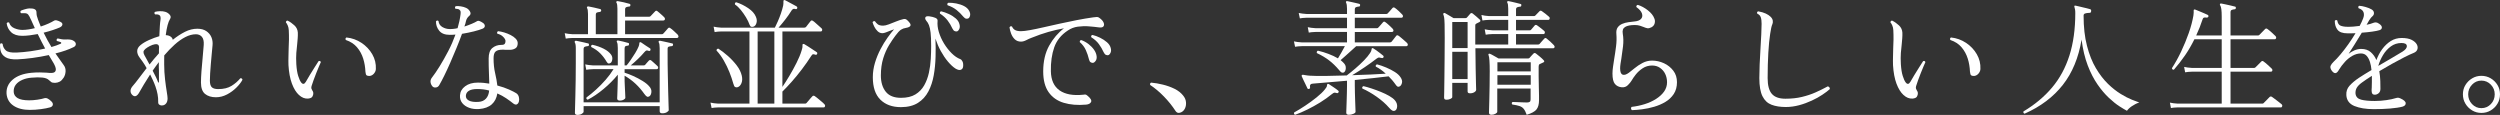
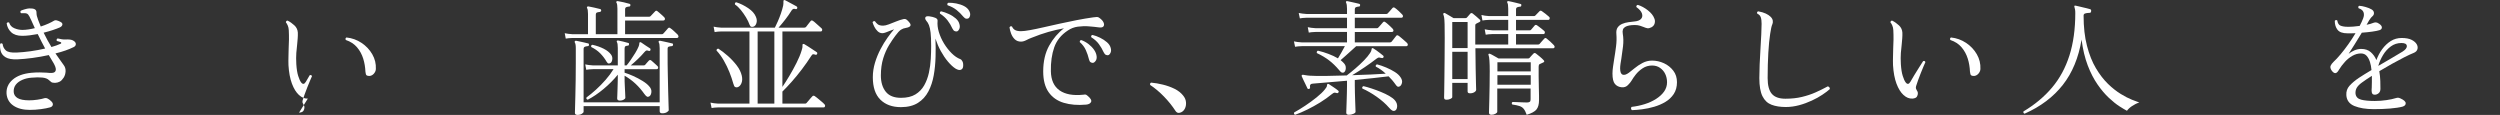
<svg xmlns="http://www.w3.org/2000/svg" id="_イヤー_2" viewBox="0 0 397.62 18.28">
  <rect x="0" y="0" width="397.62" height="18.28" fill="#333333" stroke="none" />
  <defs>
    <style>.cls-1{fill:#fff;}</style>
  </defs>
  <g id="content">
    <g>
      <path class="cls-1" d="M4.76,17.48c-1.09,0-1.97-.23-2.63-.68s-1.02-1.09-1.09-1.9c-.05-.87,.26-1.6,.95-2.21,.69-.61,1.68-.98,2.97-1.11,.55-.05,1.01-.07,1.4-.06s.73,.03,1.04,.04c.16,.01,.31,.03,.46,.04,.15,.01,.29,.01,.42,0,.37-.03,.57-.19,.6-.49,.03-.3-.15-.76-.54-1.37-.09-.15-.19-.3-.28-.47-.09-.17-.19-.34-.3-.51-.85,.19-1.72,.34-2.6,.46-.88,.12-1.68,.19-2.4,.22-.84,.03-1.46-.08-1.87-.33-.41-.25-.66-.57-.77-.96-.11-.39-.14-.78-.1-1.17,.07-.07,.14-.1,.21-.09,.07,0,.14,.04,.19,.11,.04,.41,.21,.75,.51,1.02s.88,.38,1.73,.34c.67-.03,1.4-.1,2.21-.21s1.58-.26,2.31-.43c-.19-.35-.38-.71-.58-1.1-.2-.39-.4-.79-.6-1.2-.43,.08-.85,.15-1.27,.2-.42,.05-.82,.08-1.19,.08-.77,0-1.36-.19-1.77-.58-.41-.39-.64-.86-.71-1.42,.12-.16,.25-.19,.4-.1,.12,.41,.39,.71,.82,.89,.43,.18,.85,.27,1.28,.27,.31,0,.63-.03,.97-.08,.34-.05,.68-.12,1.01-.2-.08-.17-.16-.35-.24-.53-.08-.18-.16-.36-.24-.53-.03-.07-.06-.13-.09-.2-.03-.07-.06-.13-.09-.18-.13-.31-.26-.54-.39-.71-.13-.17-.34-.24-.65-.23h-.5c-.07-.07-.1-.14-.1-.21s.03-.14,.08-.19c.15-.07,.35-.14,.62-.22s.5-.13,.7-.14c.36-.01,.64,.02,.84,.11,.2,.09,.31,.25,.32,.49,0,.23,.02,.42,.06,.59,.04,.17,.11,.38,.2,.63,.07,.17,.14,.35,.21,.53,.07,.18,.14,.36,.21,.53,.45-.15,.86-.3,1.23-.47,.37-.17,.66-.32,.87-.45,.13-.08,.29-.1,.47-.05,.18,.05,.36,.12,.53,.21,.27,.13,.38,.29,.34,.47-.04,.18-.17,.32-.4,.43-.29,.13-.67,.27-1.12,.42-.45,.15-.94,.29-1.46,.42,.2,.41,.4,.81,.61,1.19,.21,.38,.42,.74,.63,1.09,.56-.16,1.05-.33,1.46-.52,.07-.03,.1-.07,.1-.13s-.03-.1-.1-.13c-.08-.03-.17-.06-.26-.09-.09-.03-.21-.06-.34-.09-.04-.08-.05-.16-.03-.24,.02-.08,.07-.13,.15-.16,.03,0,.07,0,.14,.02,.16,.04,.34,.08,.55,.11,.21,.03,.39,.04,.55,.03,.55-.03,.94,.02,1.18,.14,.31,.16,.47,.35,.48,.56,.01,.21-.09,.38-.32,.5-.8,.4-1.77,.74-2.92,1.02,.24,.35,.47,.67,.69,.98s.42,.59,.61,.86c.23,.29,.33,.63,.31,1.01-.02,.38-.12,.72-.31,1.01-.19,.29-.39,.5-.61,.62-.22,.12-.47,.19-.75,.2-.29,0-.49-.04-.6-.12-.11-.08-.23-.19-.38-.32-.21-.21-.56-.35-1.03-.4-.47-.05-1.06-.05-1.77,.02-.51,.04-.98,.15-1.42,.34-.44,.19-.79,.44-1.04,.76-.25,.32-.37,.71-.34,1.18,.03,.41,.24,.74,.63,.97s1,.35,1.83,.35c.39,0,.82-.03,1.3-.1,.48-.07,.85-.15,1.12-.24,.17-.05,.35-.03,.54,.07s.37,.24,.54,.41c.21,.19,.3,.38,.26,.58-.04,.2-.19,.33-.44,.4-.37,.11-.86,.2-1.45,.28-.59,.08-1.18,.12-1.75,.12Z" />
-       <path class="cls-1" d="M25.76,16.78c-.17,0-.32-.05-.44-.14-.12-.09-.17-.24-.16-.44,.01-.39-.02-.79-.1-1.21s-.19-.84-.34-1.25c-.12-.33-.25-.66-.4-.98-.15-.32-.29-.63-.44-.92-.37,.57-.71,1.11-1,1.6-.29,.49-.53,.91-.72,1.24-.35,.63-.71,.78-1.08,.46-.21-.19-.32-.41-.32-.68s.13-.54,.38-.82c.24-.27,.55-.65,.92-1.15s.79-1.05,1.26-1.65c-.21-.39-.42-.73-.63-1.02-.21-.29-.38-.53-.51-.7-.24-.32-.36-.65-.36-.99s.17-.66,.52-.95c.33-.28,.78-.55,1.35-.81,.57-.26,1.12-.46,1.65-.61,.03-.6,.05-1.12,.08-1.57,.03-.45,.06-.78,.1-.99,.07-.45,0-.73-.22-.82-.08-.05-.19-.08-.32-.09-.13,0-.24,0-.32,0-.13-.15-.14-.28-.02-.4,.23-.07,.5-.1,.81-.11,.31,0,.58,.02,.79,.09,.28,.07,.52,.22,.73,.45,.21,.23,.23,.47,.07,.71-.29,.45-.52,1.31-.68,2.56,.31,.01,.56,.09,.76,.22,.2,.13,.32,.31,.36,.52,.64-.52,1.29-.94,1.94-1.27s1.31-.49,1.96-.49c.57,0,1.05,.12,1.42,.37,.37,.25,.65,.57,.82,.97,.17,.4,.23,.84,.18,1.32-.04,.4-.08,.86-.13,1.38s-.09,1.04-.14,1.57-.08,1.02-.11,1.49c-.03,.47-.04,.85-.04,1.16,0,.52,.11,.87,.32,1.06,.21,.19,.55,.28,1,.28,.87,0,1.57-.17,2.12-.51,.55-.34,1.01-.74,1.4-1.21,.2-.03,.31,.05,.34,.24-.2,.39-.52,.8-.95,1.23-.43,.43-.93,.8-1.5,1.1-.57,.3-1.16,.45-1.77,.45-.72,0-1.3-.18-1.73-.53-.43-.35-.65-.96-.65-1.83,0-.48,.03-1.07,.08-1.78,.05-.71,.12-1.43,.19-2.18,.07-.75,.13-1.41,.17-2,.04-.59-.06-1.02-.29-1.29-.23-.27-.55-.41-.95-.41-.55,0-1.11,.15-1.69,.45-.58,.3-1.15,.7-1.71,1.21-.56,.51-1.11,1.07-1.64,1.7,0,.21,0,.44-.01,.68,0,.24,0,.49,0,.74,0,.84,.05,1.64,.14,2.41,.09,.77,.18,1.42,.27,1.95,.09,.53,.13,.89,.13,1.06,0,.35-.08,.62-.25,.82-.17,.2-.38,.3-.63,.3Zm-1.98-6.52c.23-.29,.47-.59,.72-.89,.25-.3,.51-.6,.78-.89v-.53c0-.17,0-.34,.02-.51-.04-.33-.26-.47-.66-.4-.24,.04-.51,.13-.8,.28s-.53,.3-.72,.46c-.19,.17-.29,.33-.3,.47-.01,.14,.04,.32,.16,.55,.09,.16,.21,.37,.35,.63,.14,.26,.29,.54,.45,.83Zm1.34,2.76c.03,.09,.06,.13,.1,.12,.04-.01,.06-.07,.06-.16v-1.78c-.01-.16-.02-.31-.02-.45v-.87c-.17,.23-.34,.45-.5,.68l-.48,.68c.2,.37,.38,.72,.53,1.04s.26,.57,.31,.74Z" />
-       <path class="cls-1" d="M48.96,15.68c-.49,.03-.96-.16-1.41-.57s-.82-1.01-1.12-1.81-.48-1.78-.55-2.94c-.01-.47-.02-.92,0-1.35,0-.43,.02-.86,.03-1.29,.03-.48,.04-.96,.05-1.44,0-.48,0-.97-.03-1.48-.01-.28-.07-.53-.17-.76s-.2-.39-.29-.48c0-.08,.03-.15,.08-.21,.05-.06,.12-.08,.2-.07,.4,.2,.76,.46,1.09,.77,.33,.31,.5,.69,.53,1.13,.01,.31,0,.61-.02,.9-.03,.29-.05,.6-.08,.92-.05,.43-.1,.9-.14,1.41-.04,.51-.04,1.12,0,1.81,.05,.77,.15,1.39,.3,1.86,.15,.47,.3,.81,.46,1.02,.27,.35,.52,.31,.76-.1,.15-.27,.35-.61,.61-1.04s.52-.85,.79-1.27,.47-.74,.62-.97c.19-.07,.31-.01,.36,.16-.07,.15-.17,.38-.3,.69-.13,.31-.28,.66-.43,1.05-.15,.39-.3,.76-.43,1.13-.13,.37-.24,.68-.32,.95-.04,.16-.05,.29-.02,.38,.03,.09,.07,.18,.12,.26,.04,.07,.08,.14,.12,.21s.06,.17,.06,.29c.01,.17-.04,.35-.15,.53-.11,.18-.35,.28-.71,.31Zm9.84-3.6c-.21,.01-.37-.02-.48-.09-.11-.07-.17-.27-.2-.59-.03-.71-.14-1.4-.35-2.07-.21-.67-.53-1.27-.98-1.8-.45-.53-1.04-.92-1.79-1.17-.09-.17-.06-.31,.1-.4,.88,.09,1.68,.38,2.4,.86s1.29,1.08,1.71,1.81c.42,.73,.61,1.51,.57,2.35-.01,.27-.12,.51-.31,.73-.19,.22-.42,.34-.67,.37Z" />
-       <path class="cls-1" d="M68.8,13.76c-.17-.19-.28-.41-.32-.67-.04-.26,.03-.51,.22-.75,.37-.48,.79-1.09,1.24-1.82,.45-.73,.9-1.53,1.35-2.39s.83-1.74,1.15-2.63c-.16,.01-.32,.02-.47,.03-.15,0-.3,.01-.45,.01-.76,0-1.32-.22-1.67-.66-.35-.44-.52-.93-.51-1.48,.12-.16,.25-.18,.4-.06,.05,.43,.26,.75,.62,.96,.36,.21,.75,.32,1.16,.32,.2,0,.41,0,.62-.03,.21-.02,.43-.06,.64-.11,.11-.37,.2-.74,.28-1.1s.14-.71,.18-1.04c.03-.21,.03-.37,.02-.48-.01-.11-.07-.21-.18-.3-.05-.07-.15-.11-.3-.13-.15-.02-.27-.04-.36-.05-.05-.07-.07-.14-.05-.22,.02-.08,.06-.14,.11-.18,.23-.03,.5-.02,.81,.03,.31,.05,.58,.12,.81,.23,.27,.11,.48,.3,.64,.57s.13,.5-.08,.69c-.13,.11-.24,.22-.33,.35-.09,.13-.16,.28-.21,.47-.03,.13-.06,.27-.1,.42-.04,.15-.09,.31-.16,.48,.41-.13,.8-.28,1.16-.43,.36-.15,.66-.3,.9-.45,.16-.09,.47,.01,.92,.32,.17,.12,.26,.27,.27,.46,0,.19-.11,.33-.35,.44-.32,.13-.78,.28-1.38,.43-.6,.15-1.23,.28-1.9,.39-.25,.69-.54,1.44-.87,2.24-.33,.8-.66,1.59-1,2.36s-.66,1.47-.97,2.09c-.31,.62-.57,1.11-.78,1.47-.12,.21-.29,.34-.52,.37-.23,.03-.41-.02-.54-.15Zm7.4,3.58c-.57,.04-1.1-.02-1.57-.19-.47-.17-.84-.42-1.11-.76-.27-.34-.39-.74-.36-1.21,.03-.59,.3-1.07,.82-1.46,.52-.39,1.19-.58,2-.58,.32,0,.63,.01,.94,.04,.31,.03,.61,.07,.9,.12-.01-.59-.03-1.19-.06-1.82-.03-.63-.04-1.35-.04-2.18,0-.77,.19-1.33,.58-1.66,.39-.33,.87-.5,1.44-.5,.27,0,.44-.05,.53-.16,.09-.11,.13-.26,.13-.46,0-.19-.12-.4-.36-.65-.24-.25-.55-.42-.94-.51-.08-.17-.04-.31,.12-.4,.28,.03,.6,.09,.96,.2,.36,.11,.7,.24,1.03,.41,.33,.17,.6,.36,.81,.58,.21,.22,.32,.46,.32,.71,0,.39-.11,.66-.34,.81s-.5,.24-.81,.25c-.31,.01-.6,.01-.87,0-.07-.01-.13-.02-.2-.02h-.18c-.51,0-.87,.09-1.1,.28-.23,.19-.34,.55-.34,1.1,0,.85,.08,1.64,.25,2.36,.17,.72,.28,1.37,.35,1.96,.71,.19,1.33,.4,1.86,.64,.53,.24,.91,.43,1.14,.58,.21,.13,.35,.33,.42,.59,.07,.26,.07,.49,.02,.69-.05,.24-.16,.4-.32,.49-.16,.09-.35,.04-.58-.13-.33-.27-.71-.54-1.13-.83s-.89-.54-1.41-.77c-.11,.72-.4,1.3-.88,1.73-.48,.43-1.15,.68-2.02,.75Zm-.06-1.14c.48-.03,.86-.2,1.15-.51s.46-.74,.51-1.29c-.57-.16-1.2-.24-1.88-.24-.59,0-1.03,.09-1.33,.27-.3,.18-.46,.43-.49,.75-.04,.35,.12,.62,.47,.81,.35,.19,.88,.26,1.57,.21Z" />
+       <path class="cls-1" d="M48.96,15.68c-.49,.03-.96-.16-1.41-.57s-.82-1.01-1.12-1.81-.48-1.78-.55-2.94c-.01-.47-.02-.92,0-1.35,0-.43,.02-.86,.03-1.29,.03-.48,.04-.96,.05-1.44,0-.48,0-.97-.03-1.48-.01-.28-.07-.53-.17-.76s-.2-.39-.29-.48c0-.08,.03-.15,.08-.21,.05-.06,.12-.08,.2-.07,.4,.2,.76,.46,1.09,.77,.33,.31,.5,.69,.53,1.13,.01,.31,0,.61-.02,.9-.03,.29-.05,.6-.08,.92-.05,.43-.1,.9-.14,1.41-.04,.51-.04,1.12,0,1.81,.05,.77,.15,1.39,.3,1.86,.15,.47,.3,.81,.46,1.02,.27,.35,.52,.31,.76-.1,.15-.27,.35-.61,.61-1.04c.19-.07,.31-.01,.36,.16-.07,.15-.17,.38-.3,.69-.13,.31-.28,.66-.43,1.05-.15,.39-.3,.76-.43,1.13-.13,.37-.24,.68-.32,.95-.04,.16-.05,.29-.02,.38,.03,.09,.07,.18,.12,.26,.04,.07,.08,.14,.12,.21s.06,.17,.06,.29c.01,.17-.04,.35-.15,.53-.11,.18-.35,.28-.71,.31Zm9.84-3.6c-.21,.01-.37-.02-.48-.09-.11-.07-.17-.27-.2-.59-.03-.71-.14-1.4-.35-2.07-.21-.67-.53-1.27-.98-1.8-.45-.53-1.04-.92-1.79-1.17-.09-.17-.06-.31,.1-.4,.88,.09,1.68,.38,2.4,.86s1.29,1.08,1.71,1.81c.42,.73,.61,1.51,.57,2.35-.01,.27-.12,.51-.31,.73-.19,.22-.42,.34-.67,.37Z" />
      <path class="cls-1" d="M89.98,6.14l-.16-.86c.33,.08,.74,.13,1.22,.16h2.48V2.22c0-.48-.05-.79-.14-.92-.05-.09-.05-.17,0-.22,.04-.04,.11-.06,.2-.06,.23,.04,.54,.1,.93,.19,.39,.09,.71,.16,.95,.23,.11,.04,.16,.12,.16,.24-.01,.12-.09,.19-.22,.22-.15,.01-.29,.04-.43,.08-.14,.04-.21,.17-.21,.38v3.08h3.44V1.38c0-.47-.05-.78-.14-.94-.07-.07-.07-.14,0-.22,.04-.04,.11-.05,.2-.04,.23,.03,.53,.09,.92,.18s.69,.17,.92,.24c.13,.04,.19,.12,.16,.24,0,.13-.07,.2-.2,.2-.15,.01-.29,.04-.43,.09-.14,.05-.21,.17-.21,.37v1.16h3.84c.08,0,.15-.03,.22-.1,.07-.07,.19-.19,.36-.38,.17-.19,.29-.31,.36-.38,.11-.12,.23-.13,.36-.02,.09,.07,.21,.16,.35,.29,.14,.13,.28,.25,.42,.37,.14,.12,.24,.21,.29,.28,.12,.12,.16,.24,.13,.36-.03,.12-.12,.18-.27,.18h-6.06v2.18h5.86c.09,0,.17-.03,.22-.1,.07-.07,.19-.21,.38-.42,.19-.21,.31-.36,.38-.44,.11-.11,.23-.11,.36,0,.15,.09,.34,.25,.59,.48,.25,.23,.44,.41,.57,.54,.11,.13,.15,.26,.12,.37-.03,.11-.11,.17-.26,.17h-16.6c-.44,.01-.79,.05-1.06,.1Zm1.88,12.14c-.28,0-.42-.11-.42-.32,0-.07,0-.34,.02-.83,.01-.49,.03-1.11,.05-1.88,.02-.77,.04-1.61,.05-2.52,.01-.91,.02-1.82,.02-2.73v-2.32c0-.47-.05-.77-.16-.92-.04-.09-.03-.17,.02-.22,.03-.04,.09-.06,.18-.06,.15,.03,.34,.07,.58,.12,.24,.05,.48,.11,.73,.16,.25,.05,.44,.1,.59,.14,.11,.01,.16,.09,.16,.24-.01,.13-.09,.2-.22,.2-.15,.01-.29,.04-.43,.09-.14,.05-.21,.17-.21,.37v8.48h12.1V7.68c0-.48-.05-.79-.14-.92-.05-.09-.05-.17,0-.22,.03-.04,.09-.06,.2-.06,.15,.03,.34,.07,.58,.12,.24,.05,.48,.11,.73,.16,.25,.05,.44,.1,.59,.14,.13,.01,.19,.09,.16,.24-.01,.13-.09,.2-.22,.2-.17,.01-.32,.04-.45,.08s-.19,.15-.19,.34v.96c0,.97,0,1.96,.03,2.97,.02,1.01,.04,1.94,.06,2.81,.02,.87,.04,1.57,.06,2.12,.02,.55,.03,.85,.03,.9,0,.09-.1,.2-.29,.32s-.44,.18-.73,.18-.42-.11-.42-.34v-.8h-12.1v.88c0,.11-.09,.22-.28,.34-.19,.12-.41,.18-.68,.18Zm6.74-2.28c-.29,0-.44-.11-.44-.34,0-.07,0-.22,.02-.46,.01-.24,.02-.53,.03-.86,0-.33,.02-.67,.03-1.02s.02-.65,.02-.92v-.52c-.65,.8-1.41,1.56-2.26,2.27s-1.69,1.28-2.52,1.71c-.2-.07-.27-.19-.2-.36,.48-.35,.98-.76,1.51-1.24,.53-.48,1.04-1,1.53-1.56s.91-1.13,1.26-1.7h-3.26c-.44,.01-.8,.05-1.08,.1l-.16-.86c.33,.08,.74,.13,1.22,.16h3.96v-2.76c0-.49-.05-.81-.14-.94-.05-.08-.05-.15,0-.22,.04-.04,.11-.05,.2-.04,.21,.04,.47,.1,.78,.17s.57,.14,.78,.21c.13,.01,.19,.09,.16,.24,0,.13-.07,.2-.22,.2-.13,.01-.25,.04-.34,.09s-.14,.17-.14,.37v2.68h.32c.16-.19,.37-.46,.62-.82,.25-.36,.5-.74,.74-1.13,.24-.39,.42-.74,.54-1.03,.09-.23,.13-.39,.12-.49-.01-.1,.01-.17,.08-.21,.07-.03,.13-.02,.2,.02,.19,.13,.43,.3,.73,.5,.3,.2,.54,.35,.71,.46,.08,.07,.09,.17,.04,.3-.05,.11-.15,.13-.3,.08-.13-.05-.24-.07-.32-.05s-.19,.1-.32,.25c-.28,.33-.62,.7-1.03,1.09-.41,.39-.79,.74-1.15,1.03h2.06c.09,0,.17-.03,.22-.08,.07-.08,.17-.2,.31-.36,.14-.16,.24-.27,.29-.32,.12-.12,.25-.13,.38-.02,.07,.05,.16,.14,.29,.25,.13,.11,.26,.23,.39,.35,.13,.12,.23,.21,.28,.26,.12,.11,.16,.22,.13,.34s-.11,.18-.23,.18h-5.1v.56c.4,.12,.86,.3,1.38,.53,.52,.23,1.02,.5,1.49,.79,.47,.29,.82,.58,1.05,.86,.27,.29,.38,.6,.34,.93s-.15,.54-.32,.65c-.13,.08-.26,.1-.37,.05-.11-.05-.26-.19-.43-.43-.4-.57-.86-1.11-1.38-1.6-.52-.49-1.11-.93-1.76-1.3v.32c0,.35,0,.75,.03,1.21,.02,.46,.04,.88,.06,1.25,.02,.37,.03,.61,.03,.72s-.09,.21-.26,.31c-.17,.1-.37,.15-.6,.15Zm-1.5-5.98c-.12,.07-.23,.09-.32,.08-.09-.01-.19-.11-.3-.28-.29-.51-.64-.96-1.03-1.35-.39-.39-.86-.72-1.41-.99-.07-.19,0-.31,.18-.36,.67,.15,1.27,.36,1.8,.63s.93,.59,1.18,.95c.16,.23,.22,.48,.18,.76-.04,.28-.13,.47-.28,.56Z" />
      <path class="cls-1" d="M113.18,17.18l-.18-.86c.33,.08,.74,.13,1.22,.16h4.98V5h-4.46c-.45,.01-.81,.05-1.08,.1l-.16-.86c.33,.08,.74,.13,1.22,.16h8.52c.13-.27,.29-.59,.46-.98,.17-.39,.34-.8,.49-1.24s.28-.87,.37-1.28c.03-.13,.04-.25,.04-.34v-.24c-.01-.16,.01-.26,.08-.3,.04-.03,.11-.02,.2,.02,.16,.08,.36,.19,.6,.32s.48,.26,.71,.38,.4,.21,.51,.28c.09,.07,.13,.16,.1,.28-.05,.13-.15,.18-.28,.14-.12-.04-.23-.05-.32-.03-.09,.02-.19,.1-.3,.25-.29,.48-.64,.98-1.04,1.49-.4,.51-.75,.93-1.04,1.25h4.08c.13,0,.23-.04,.3-.12,.08-.11,.2-.27,.37-.48,.17-.21,.28-.36,.35-.44,.09-.13,.22-.15,.38-.04,.11,.07,.25,.18,.42,.34,.17,.16,.35,.32,.53,.47,.18,.15,.31,.27,.39,.35,.11,.09,.15,.2,.12,.33-.03,.13-.1,.19-.22,.19h-6.1V13.82c.35-.51,.72-1.1,1.12-1.77s.78-1.36,1.13-2.06c.35-.7,.62-1.34,.79-1.91,.12-.35,.17-.6,.15-.77-.02-.17,0-.27,.09-.31,.04-.03,.11-.02,.2,.02,.15,.08,.35,.21,.62,.38,.27,.17,.53,.35,.79,.52,.26,.17,.45,.3,.57,.38,.09,.07,.11,.16,.06,.28-.05,.12-.15,.16-.28,.12-.01,0-.03,0-.06-.02-.12-.04-.22-.06-.31-.05s-.18,.1-.29,.27c-.44,.69-.93,1.4-1.48,2.12-.55,.72-1.09,1.39-1.64,2s-1.03,1.13-1.46,1.54v1.92h3.6c.09,0,.17-.03,.22-.08,.05-.05,.14-.15,.26-.3,.12-.15,.25-.3,.38-.45s.23-.26,.3-.33c.11-.12,.23-.13,.38-.04,.11,.07,.26,.18,.46,.35,.2,.17,.4,.34,.61,.51,.21,.17,.36,.31,.45,.42,.11,.09,.15,.2,.12,.33-.03,.13-.1,.19-.22,.19h-16.76c-.44,.01-.79,.05-1.06,.1Zm4.1-3.3c-.13,.03-.25,.01-.36-.04-.11-.05-.21-.25-.3-.58-.15-.55-.35-1.14-.6-1.77-.25-.63-.55-1.25-.9-1.86-.35-.61-.73-1.14-1.16-1.59,0-.2,.1-.3,.3-.3,.49,.32,1,.71,1.52,1.17,.52,.46,.98,.96,1.39,1.49,.41,.53,.68,1.08,.81,1.64,.11,.48,.08,.89-.07,1.23-.15,.34-.36,.54-.63,.61Zm2.56-9.64c-.12,.04-.24,.05-.35,.02-.11-.03-.2-.13-.27-.32-.13-.37-.32-.77-.57-1.18-.25-.41-.52-.8-.82-1.17-.3-.37-.61-.66-.93-.87-.05-.21,.01-.33,.2-.36,.67,.21,1.3,.53,1.91,.94,.61,.41,1.01,.87,1.21,1.36,.16,.37,.19,.71,.09,1.02-.1,.31-.26,.49-.47,.56Zm.66,12.24h2.66V5h-2.66v11.48Z" />
      <path class="cls-1" d="M143.28,17.04c-1.37,0-2.46-.4-3.26-1.19-.8-.79-1.2-1.98-1.2-3.57,0-.79,.12-1.56,.35-2.32,.23-.76,.53-1.48,.88-2.15s.72-1.28,1.11-1.82c.39-.54,.73-.98,1.04-1.33-.15,.04-.34,.11-.58,.21-.24,.1-.48,.19-.71,.28-.23,.09-.42,.13-.57,.13-.28,0-.53-.1-.75-.31-.22-.21-.4-.45-.53-.72-.13-.27-.23-.51-.28-.71,.03-.08,.08-.13,.16-.16s.15-.03,.22,0c.11,.17,.25,.33,.44,.48,.19,.15,.47,.22,.86,.22,.24,0,.54-.07,.91-.21,.37-.14,.76-.29,1.17-.46,.41-.17,.79-.29,1.14-.37,.2-.05,.37-.02,.52,.09,.15,.11,.29,.26,.44,.45,.37,.44,.19,.73-.56,.86-.29,.04-.56,.14-.79,.29-.23,.15-.54,.48-.91,.99-.29,.39-.62,.87-.98,1.46-.36,.59-.67,1.28-.92,2.08-.25,.8-.38,1.72-.38,2.76s.26,1.92,.78,2.57c.52,.65,1.33,.97,2.42,.97,.93,0,1.7-.18,2.29-.54,.59-.36,1.06-.84,1.4-1.44,.34-.6,.59-1.27,.75-2,.16-.73,.26-1.47,.3-2.21,.04-.74,.06-1.43,.06-2.07,0-.89-.03-1.6-.09-2.11s-.15-.91-.26-1.19c-.11-.28-.25-.51-.41-.68-.17-.21-.23-.4-.16-.56s.29-.21,.66-.16c.36,.05,.67,.13,.93,.24,.26,.11,.38,.27,.35,.5-.05,.53,.01,1.11,.2,1.74,.19,.63,.46,1.24,.82,1.83,.36,.59,.77,1.11,1.22,1.56,.45,.45,.91,.76,1.36,.93,.15,.05,.27,.18,.37,.39s.13,.48,.09,.81c-.03,.25-.15,.42-.37,.5-.22,.08-.5,.01-.85-.2-.39-.25-.78-.62-1.19-1.1-.41-.48-.78-1.04-1.13-1.67s-.63-1.3-.86-1.99c.04,.93,.05,1.9,.02,2.91-.03,1.01-.12,1.98-.29,2.93s-.45,1.8-.85,2.56c-.4,.76-.95,1.37-1.66,1.82-.71,.45-1.61,.68-2.72,.68Zm8.9-12.04c-.11,.01-.22,0-.35-.06-.13-.05-.24-.19-.35-.4-.21-.47-.47-.9-.77-1.29s-.7-.76-1.21-1.09c-.05-.2,.01-.32,.2-.36,.39,.09,.79,.24,1.21,.43s.79,.43,1.1,.7c.31,.27,.51,.58,.59,.93,.08,.29,.07,.55-.04,.77-.11,.22-.23,.34-.38,.37Zm1.84-2.08c-.11,.05-.23,.07-.36,.05-.13-.02-.28-.12-.44-.31-.33-.4-.69-.76-1.08-1.07-.39-.31-.86-.56-1.42-.75-.05-.07-.07-.14-.05-.22,.02-.08,.07-.14,.15-.18,.4-.01,.82,.02,1.27,.11,.45,.09,.86,.22,1.23,.41,.37,.19,.65,.44,.82,.76,.15,.27,.2,.52,.15,.75-.05,.23-.14,.38-.27,.45Z" />
      <path class="cls-1" d="M172.74,16.64c-1.35,.12-2.53,.02-3.56-.29-1.03-.31-1.83-.88-2.4-1.69-.57-.81-.86-1.91-.86-3.3,0-1.6,.32-2.97,.95-4.1,.63-1.13,1.42-2.05,2.35-2.76-.83,.15-1.66,.34-2.49,.58-.83,.24-1.73,.55-2.69,.94-.25,.09-.53,.22-.82,.37-.29,.15-.57,.23-.84,.23-.4,0-.73-.13-.99-.38-.26-.25-.45-.56-.58-.91-.13-.35-.21-.68-.25-.97,.09-.19,.23-.23,.4-.14,.11,.25,.27,.44,.49,.56,.22,.12,.53,.18,.93,.18,.35,0,.83-.06,1.44-.17,.61-.11,1.32-.26,2.11-.44,.79-.18,1.64-.37,2.54-.57,.9-.2,1.81-.39,2.73-.57,.92-.18,1.81-.33,2.66-.45,.27-.04,.47-.06,.61-.06s.28,.05,.41,.16c.33,.24,.55,.49,.65,.74,.1,.25,.09,.45-.03,.6-.12,.15-.35,.2-.68,.16-.49-.07-1.04-.12-1.63-.17-.59-.05-1.18-.03-1.77,.05s-1.12,.29-1.6,.62c-1.05,.69-1.77,1.59-2.15,2.68s-.56,2.36-.53,3.8c.03,1.4,.49,2.41,1.39,3.04,.9,.63,2.16,.85,3.79,.68,.15-.03,.26-.03,.34-.02s.17,.07,.28,.16c.51,.41,.71,.75,.6,1-.11,.25-.37,.4-.8,.44Zm1.06-6.64c-.12,0-.24-.04-.35-.11-.11-.07-.2-.22-.25-.45-.12-.51-.29-1-.5-1.47-.21-.47-.53-.9-.96-1.27-.03-.21,.06-.32,.26-.32,.4,.15,.78,.36,1.13,.63,.35,.27,.65,.58,.88,.91,.23,.33,.37,.68,.41,1.04,.03,.31-.03,.56-.18,.75-.15,.19-.29,.29-.44,.29Zm2.44-1.22c-.12,.01-.24,0-.36-.06-.12-.05-.23-.19-.34-.4-.21-.47-.47-.9-.76-1.3-.29-.4-.7-.77-1.22-1.1-.05-.2,.01-.32,.2-.36,.39,.09,.79,.24,1.2,.44,.41,.2,.78,.44,1.1,.72,.32,.28,.52,.59,.6,.92,.08,.29,.07,.55-.04,.77-.11,.22-.23,.34-.38,.37Z" />
      <path class="cls-1" d="M187.86,17.86c-.16,.08-.32,.11-.47,.09-.15-.02-.3-.12-.43-.31-.51-.79-1.12-1.55-1.83-2.28-.71-.73-1.44-1.35-2.19-1.84-.04-.08-.04-.16-.01-.23s.08-.12,.15-.15c.6,.05,1.23,.16,1.88,.32,.65,.16,1.27,.38,1.84,.66,.57,.28,1.03,.64,1.38,1.08,.27,.33,.42,.68,.45,1.05s-.02,.7-.16,.99c-.14,.29-.34,.5-.61,.62Z" />
      <path class="cls-1" d="M213.68,11.54c-.13,.04-.25,.03-.35-.04-.1-.07-.22-.19-.37-.38-.48-.57-1-1.08-1.56-1.51-.56-.43-1.21-.82-1.96-1.17-.03-.09-.02-.18,.02-.25s.09-.12,.16-.13c.56,.13,1.12,.3,1.67,.51,.55,.21,1.06,.44,1.51,.71,.16-.27,.35-.58,.56-.95,.21-.37,.39-.7,.54-.99h-6.86c-.44,.01-.79,.05-1.06,.1l-.18-.86c.35,.08,.76,.13,1.24,.16h7.2v-1.66h-5c-.45,.01-.81,.05-1.08,.1l-.16-.86c.33,.08,.74,.13,1.22,.16h5.02v-1.66h-6.44c-.44,.01-.79,.05-1.06,.1l-.18-.86c.35,.08,.76,.13,1.24,.16h6.44v-.84c0-.47-.05-.78-.14-.94-.05-.08-.05-.15,0-.22,.04-.04,.11-.05,.2-.04,.13,.03,.32,.07,.56,.12s.48,.11,.72,.16c.24,.05,.43,.1,.58,.14,.13,.04,.19,.12,.16,.24,0,.13-.07,.2-.2,.2-.15,.01-.29,.04-.43,.09-.14,.05-.21,.17-.21,.37v.72h5.02c.08,0,.15-.03,.22-.1,.07-.07,.19-.21,.38-.42,.19-.21,.31-.36,.38-.44,.11-.11,.23-.11,.36-.02,.15,.09,.35,.26,.6,.49,.25,.23,.44,.42,.56,.55,.12,.12,.16,.24,.13,.36-.03,.12-.12,.18-.27,.18h-7.38v1.66h3.52c.09,0,.17-.03,.22-.1,.07-.07,.19-.21,.38-.42,.19-.21,.31-.36,.38-.44,.11-.11,.23-.11,.36,0,.13,.09,.33,.25,.58,.48,.25,.23,.44,.41,.56,.54s.17,.26,.14,.37c-.03,.11-.11,.17-.26,.17h-5.88v1.66h5.56c.13,0,.23-.04,.3-.12,.08-.11,.2-.26,.37-.47,.17-.21,.28-.36,.35-.45,.09-.12,.22-.13,.38-.02,.11,.07,.25,.18,.42,.33,.17,.15,.35,.31,.53,.46,.18,.15,.31,.27,.39,.35,.11,.11,.15,.22,.12,.34-.03,.12-.1,.18-.22,.18h-7.98c-.2,.17-.45,.4-.75,.68-.3,.28-.61,.56-.92,.83-.31,.27-.58,.51-.81,.71,.2,.16,.36,.31,.48,.44,.2,.2,.31,.41,.34,.64,.03,.23,0,.42-.07,.59-.07,.17-.17,.27-.29,.31Zm-7.7,6.72c-.08-.03-.13-.08-.16-.16-.03-.08-.02-.15,.02-.22,.53-.29,1.12-.65,1.75-1.07,.63-.42,1.24-.86,1.81-1.32s1.01-.88,1.32-1.27c.23-.27,.34-.47,.33-.61,0-.14,.04-.23,.13-.27,.04-.01,.1,0,.18,.04,.2,.13,.45,.3,.75,.5,.3,.2,.54,.37,.71,.52,.07,.05,.1,.1,.1,.15s-.01,.1-.04,.15c-.08,.11-.17,.14-.28,.1-.16-.05-.28-.07-.37-.06-.09,.01-.22,.09-.41,.24-.55,.45-1.16,.89-1.84,1.31-.68,.42-1.37,.8-2.06,1.14-.69,.34-1.34,.62-1.94,.83Zm8.56,0c-.28,0-.42-.11-.42-.34,0-.07,0-.26,.02-.58,.01-.32,.03-.71,.04-1.16,.01-.45,.03-.91,.04-1.36,.01-.45,.02-.85,.02-1.18v-.8c-1.07,.09-2.08,.18-3.05,.26-.97,.08-1.76,.15-2.37,.2-.37,.01-.53,.21-.46,.6,.03,.12-.03,.2-.16,.24s-.22,0-.26-.1c-.07-.16-.16-.36-.28-.59-.12-.23-.24-.47-.35-.72s-.2-.44-.27-.59c-.04-.08-.03-.15,.04-.22,.04-.03,.11-.03,.22-.02,.11,.01,.23,.03,.36,.06,.11,.01,.22,.03,.34,.05s.23,.03,.34,.03c.61,.04,1.45,.05,2.51,.04,1.06-.01,2.18-.04,3.35-.08,.41-.31,.86-.67,1.35-1.09,.49-.42,.95-.85,1.38-1.29,.43-.44,.76-.84,.99-1.2,.15-.23,.22-.4,.22-.53s.03-.2,.1-.23c.05-.03,.12-.01,.2,.04,.12,.07,.28,.17,.48,.32,.2,.15,.4,.29,.59,.44,.19,.15,.35,.27,.47,.38,.09,.07,.11,.16,.06,.28-.07,.11-.17,.14-.3,.1-.13-.04-.26-.06-.38-.07s-.27,.06-.44,.19c-.55,.43-1.16,.87-1.84,1.33-.68,.46-1.35,.89-2.02,1.29,1.04-.03,2.04-.06,2.99-.11,.95-.05,1.74-.09,2.35-.13-.24-.23-.49-.44-.76-.63-.27-.19-.54-.36-.82-.49-.05-.21,.02-.33,.22-.36,.48,.13,.97,.3,1.46,.51s.94,.44,1.35,.7c.41,.26,.71,.54,.91,.85,.21,.31,.29,.6,.22,.89-.07,.29-.2,.48-.4,.57-.12,.05-.22,.06-.31,.01-.09-.05-.19-.16-.31-.33-.15-.21-.31-.43-.5-.65-.19-.22-.39-.44-.6-.65-.61,.08-1.4,.17-2.36,.27-.96,.1-1.97,.2-3.02,.31v.92c0,.33,0,.72,.02,1.17,.01,.45,.03,.88,.04,1.31,.01,.43,.03,.79,.04,1.1,.01,.31,.02,.49,.02,.56,0,.12-.12,.23-.36,.33s-.47,.15-.7,.15Zm7.28-.64c-.13,.04-.26,.03-.39-.04-.13-.07-.29-.21-.49-.44-.55-.63-1.21-1.21-1.98-1.75s-1.53-.98-2.28-1.31c-.07-.19,0-.31,.18-.38,.39,.09,.82,.22,1.31,.38,.49,.16,.97,.34,1.46,.54,.49,.2,.93,.41,1.33,.64,.4,.23,.7,.46,.9,.7,.27,.32,.38,.66,.35,1.01s-.16,.57-.39,.65Z" />
      <path class="cls-1" d="M230.1,15.86c-.15,0-.25-.02-.32-.07s-.1-.14-.1-.29c0-.08,0-.4,.02-.96,.01-.56,.02-1.28,.03-2.17,0-.89,.02-1.88,.03-2.97,.01-1.09,.02-2.22,.02-3.38,0-.95,0-1.67-.02-2.16-.01-.49-.04-.85-.07-1.06-.03-.21-.08-.37-.13-.48-.04-.08-.03-.15,.04-.22,.05-.05,.13-.06,.22-.02,.12,.07,.33,.19,.64,.37,.31,.18,.55,.32,.72,.43h1.9c.09,0,.17-.03,.22-.08,.09-.11,.19-.22,.29-.33,.1-.11,.18-.21,.25-.29,.12-.13,.25-.14,.4-.02,.13,.11,.32,.26,.56,.46,.24,.2,.43,.37,.56,.5,.16,.16,.13,.29-.08,.4-.08,.04-.16,.08-.23,.11s-.16,.08-.25,.13c-.05,.03-.09,.06-.12,.1-.03,.04-.04,.13-.04,.26v2.96h5.24v-1.66h-2.5c-.45,.01-.81,.05-1.08,.1l-.16-.86c.33,.08,.74,.13,1.22,.16h2.52v-1.66h-3.02c-.45,.01-.81,.05-1.08,.1l-.16-.88c.33,.09,.74,.15,1.22,.18h3.04V1.38c0-.49-.05-.81-.14-.94-.05-.08-.05-.15,0-.22,.04-.04,.11-.05,.2-.04,.15,.03,.34,.07,.57,.12s.47,.11,.71,.17,.43,.11,.58,.15c.13,.01,.19,.09,.16,.24,0,.13-.07,.2-.2,.2-.15,.01-.29,.04-.43,.09-.14,.05-.21,.17-.21,.37v1.04h2.86c.08,0,.15-.03,.22-.1l.66-.68c.11-.11,.23-.11,.38,0,.13,.09,.32,.23,.56,.41,.24,.18,.42,.33,.54,.45,.12,.09,.16,.2,.13,.33-.03,.13-.1,.19-.21,.19h-5.14v1.66h2.18c.12,0,.19-.03,.22-.1,.07-.07,.17-.18,.3-.35,.13-.17,.23-.28,.28-.33,.11-.11,.23-.11,.38,0,.07,.04,.18,.12,.33,.24s.31,.24,.46,.36c.15,.12,.26,.21,.31,.26,.11,.09,.15,.2,.12,.33-.03,.13-.09,.19-.2,.19h-4.38v1.66h3.52c.09,0,.17-.03,.22-.08,.04-.05,.11-.14,.22-.26,.11-.12,.21-.24,.32-.36s.18-.2,.22-.24c.11-.12,.23-.13,.36-.02,.13,.09,.33,.26,.58,.49,.25,.23,.44,.42,.56,.55,.12,.12,.16,.24,.13,.35-.03,.11-.12,.17-.25,.17h-12.34c.01,1.15,.03,2.2,.04,3.17,.01,.97,.03,1.76,.05,2.37,.02,.61,.03,.97,.03,1.06,0,.13-.09,.26-.28,.38-.19,.12-.42,.18-.7,.18-.25,0-.38-.1-.38-.3v-1.36h-2.44v2.26c0,.11-.1,.2-.3,.29s-.39,.13-.58,.13Zm.88-8.22h2.44V3.5h-2.44V7.64Zm0,4.94h2.44v-4.34h-2.44v4.34Zm6.24,5.68c-.09,0-.18-.02-.27-.07-.09-.05-.13-.14-.13-.29,0-.08,0-.32,.02-.72,.01-.4,.03-.91,.04-1.52,.01-.61,.03-1.29,.04-2.04,.01-.75,.02-1.51,.02-2.3,0-1.4-.06-2.24-.18-2.52-.05-.09-.05-.17,0-.22s.13-.06,.22-.02c.13,.05,.35,.16,.64,.33,.29,.17,.53,.3,.72,.41h4.7c.09,0,.17-.03,.22-.08,.08-.09,.18-.21,.31-.35,.13-.14,.24-.26,.33-.35,.12-.12,.25-.12,.4,0,.15,.11,.35,.27,.61,.49,.26,.22,.46,.4,.59,.55,.17,.17,.15,.3-.06,.38-.07,.03-.15,.07-.26,.12-.11,.05-.21,.1-.3,.14-.11,.05-.16,.19-.16,.4,0,.48,0,1.01,0,1.58,0,.57,.02,1.13,.03,1.66,.01,.53,.02,.99,.03,1.37,0,.38,0,.62,0,.73,0,.65-.14,1.15-.41,1.48-.27,.33-.79,.61-1.55,.84-.15-.43-.31-.74-.48-.95-.17-.21-.4-.36-.68-.45s-.66-.17-1.14-.24c-.12-.17-.1-.31,.06-.4,.11,0,.32,0,.63,.02,.31,.01,.63,.03,.95,.04,.32,.01,.55,.02,.7,.02,.21,0,.36-.04,.45-.11,.09-.07,.13-.2,.13-.39v-1.72h-5.3v3.7c0,.11-.1,.21-.3,.32-.2,.11-.41,.16-.64,.16Zm.94-6.9h5.3v-1.46h-5.3v1.46Zm0,2.12h5.3v-1.52h-5.3v1.52Z" />
      <path class="cls-1" d="M259.56,17.52c-.09-.07-.14-.15-.15-.26,0-.11,.02-.19,.09-.26,.72-.08,1.42-.23,2.09-.44,.67-.21,1.28-.49,1.81-.83,.53-.34,.96-.73,1.27-1.17,.31-.44,.47-.93,.47-1.48,0-.48-.1-.92-.29-1.32s-.47-.72-.83-.97c-.36-.25-.78-.37-1.26-.37-.56,0-1.06,.15-1.5,.44-.44,.29-.81,.63-1.1,1-.29,.37-.51,.69-.66,.96-.12,.21-.32,.45-.59,.72-.27,.27-.6,.38-.99,.34-.45-.04-.81-.22-1.07-.53-.26-.31-.39-.86-.39-1.65,0-.33,.03-.7,.09-1.1,.06-.4,.12-.82,.19-1.26,.11-.63,.2-1.28,.29-1.97,.09-.69,.1-1.34,.05-1.97-.04-.44,.03-.79,.21-1.04,.18-.25,.42-.44,.73-.57,.31-.13,.63-.21,.97-.26,.34-.05,.64-.08,.91-.11,.52-.04,.89-.18,1.1-.41,.21-.23,.26-.52,.15-.86s-.41-.68-.89-1.03c-.03-.2,.05-.31,.24-.34,.55,.17,1.08,.46,1.59,.86,.51,.4,.86,.83,1.03,1.3,.11,.25,.12,.51,.05,.78-.07,.27-.24,.47-.51,.62-.25,.13-.47,.18-.65,.15-.18-.03-.38-.1-.59-.19-.17-.07-.37-.14-.59-.21-.22-.07-.49-.11-.81-.11-.69,0-1.21,.1-1.55,.31s-.46,.56-.37,1.07c.11,.65,.12,1.32,.04,2.01-.08,.69-.17,1.32-.26,1.91-.05,.31-.1,.6-.14,.87-.04,.27-.06,.52-.06,.73,0,.56,.13,.89,.39,.99,.26,.1,.59,0,.99-.29,.24-.17,.54-.41,.91-.72,.37-.31,.79-.59,1.26-.84s.98-.38,1.53-.38c.65,0,1.28,.14,1.89,.42,.61,.28,1.1,.68,1.49,1.19s.58,1.12,.58,1.83-.17,1.36-.51,1.87c-.34,.51-.78,.93-1.33,1.26s-1.14,.58-1.78,.77c-.64,.19-1.27,.32-1.9,.4-.63,.08-1.17,.13-1.64,.14Z" />
      <path class="cls-1" d="M284.02,17.02c-.88,0-1.63-.12-2.26-.36-.63-.24-1.11-.69-1.44-1.35-.33-.66-.5-1.62-.5-2.89,0-.63,.02-1.35,.05-2.16,.03-.81,.08-1.64,.13-2.48,.05-.84,.1-1.62,.13-2.33,.03-.71,.05-1.27,.05-1.67,0-.43-.04-.77-.13-1.03-.09-.26-.27-.45-.55-.57-.09-.19-.05-.31,.14-.38,.49,.09,.9,.21,1.21,.36,.31,.15,.56,.31,.73,.48,.23,.21,.35,.43,.38,.66,.03,.23,0,.42-.08,.58-.11,.23-.22,.73-.34,1.52s-.22,1.78-.29,2.98c-.07,1.2-.11,2.55-.11,4.04,0,1.17,.23,2.01,.68,2.52,.45,.51,1.17,.76,2.14,.76s1.83-.09,2.62-.28c.79-.19,1.52-.43,2.19-.73,.67-.3,1.32-.62,1.93-.95,.11,.01,.19,.06,.26,.15,.07,.09,.09,.18,.06,.29-.29,.27-.69,.56-1.18,.89s-1.05,.64-1.68,.93c-.63,.29-1.29,.54-2,.73-.71,.19-1.42,.29-2.14,.29Z" />
      <path class="cls-1" d="M304.16,15.68c-.49,.03-.96-.16-1.41-.57s-.82-1.01-1.12-1.81-.48-1.78-.55-2.94c-.01-.47-.02-.92,0-1.35,0-.43,.02-.86,.03-1.29,.03-.48,.04-.96,.05-1.44,0-.48,0-.97-.03-1.48-.01-.28-.07-.53-.17-.76s-.2-.39-.29-.48c0-.08,.03-.15,.08-.21,.05-.06,.12-.08,.2-.07,.4,.2,.76,.46,1.09,.77,.33,.31,.5,.69,.53,1.13,.01,.31,0,.61-.02,.9-.03,.29-.05,.6-.08,.92-.05,.43-.1,.9-.14,1.41-.04,.51-.04,1.12,0,1.81,.05,.77,.15,1.39,.3,1.86,.15,.47,.3,.81,.46,1.02,.27,.35,.52,.31,.76-.1,.15-.27,.35-.61,.61-1.04s.52-.85,.79-1.27,.47-.74,.62-.97c.19-.07,.31-.01,.36,.16-.07,.15-.17,.38-.3,.69-.13,.31-.28,.66-.43,1.05-.15,.39-.3,.76-.43,1.13-.13,.37-.24,.68-.32,.95-.04,.16-.05,.29-.02,.38,.03,.09,.07,.18,.12,.26,.04,.07,.08,.14,.12,.21s.06,.17,.06,.29c.01,.17-.04,.35-.15,.53-.11,.18-.35,.28-.71,.31Zm9.84-3.6c-.21,.01-.37-.02-.48-.09-.11-.07-.17-.27-.2-.59-.03-.71-.14-1.4-.35-2.07-.21-.67-.53-1.27-.98-1.8-.45-.53-1.04-.92-1.79-1.17-.09-.17-.06-.31,.1-.4,.88,.09,1.68,.38,2.4,.86s1.29,1.08,1.71,1.81c.42,.73,.61,1.51,.57,2.35-.01,.27-.12,.51-.31,.73-.19,.22-.42,.34-.67,.37Z" />
      <path class="cls-1" d="M322,18.08c-.08-.03-.14-.08-.17-.15s-.04-.14,0-.21c1.81-1.08,3.33-2.35,4.55-3.8,1.22-1.45,2.14-3.15,2.76-5.1,.62-1.95,.93-4.19,.93-6.72,0-.25-.01-.45-.04-.59-.03-.14-.05-.25-.08-.33-.04-.11-.05-.18-.02-.22,.01-.07,.08-.09,.2-.06,.13,.03,.35,.08,.65,.15s.61,.15,.92,.22,.56,.14,.73,.19c.13,.04,.19,.15,.16,.32-.01,.17-.09,.26-.22,.26-.36,.01-.61,.05-.76,.11-.15,.06-.22,.17-.22,.33,0,1.83,.18,3.43,.54,4.81,.36,1.38,.83,2.57,1.42,3.56,.59,.99,1.23,1.82,1.92,2.49,.69,.67,1.37,1.2,2.04,1.61,.67,.41,1.26,.71,1.79,.92,.53,.21,.91,.35,1.15,.43-.41,.13-.8,.33-1.17,.58-.37,.25-.63,.5-.79,.74-.29-.15-.7-.39-1.21-.72-.51-.33-1.07-.78-1.67-1.34-.6-.56-1.2-1.26-1.79-2.11-.59-.85-1.12-1.86-1.57-3.04-.45-1.18-.78-2.55-.98-4.11-.48,2.88-1.47,5.28-2.98,7.2-1.51,1.92-3.53,3.45-6.08,4.58Z" />
-       <path class="cls-1" d="M345.28,17.18l-.16-.86c.33,.08,.74,.13,1.22,.16h7.02v-5.08h-4.74c-.45,.01-.81,.05-1.08,.1l-.16-.86c.33,.08,.74,.13,1.22,.16h4.76V6.24h-4.34c-.44,.89-.93,1.74-1.47,2.53s-1.14,1.56-1.79,2.31c-.19,.03-.29-.05-.32-.24,.52-.8,1.01-1.68,1.47-2.65s.86-1.95,1.21-2.94,.59-1.92,.74-2.79c.03-.17,.04-.32,.04-.43v-.25c-.01-.12,0-.2,.04-.24,.03-.04,.09-.05,.18-.02h.02c.13,.05,.33,.13,.59,.24,.26,.11,.52,.22,.79,.33s.47,.2,.6,.27c.11,.05,.15,.15,.12,.28-.04,.11-.13,.16-.26,.16-.21-.03-.36-.03-.45,0-.09,.03-.16,.11-.21,.26-.29,.89-.63,1.75-1.02,2.58h4.06V2.68c0-.53-.02-.94-.06-1.23-.04-.29-.11-.5-.2-.63-.05-.08-.05-.15,0-.22,.04-.04,.11-.05,.2-.04,.15,.03,.36,.07,.64,.13s.56,.12,.85,.19c.29,.07,.5,.12,.65,.16,.13,.01,.19,.09,.16,.24,0,.13-.07,.2-.22,.2-.13,.01-.27,.04-.41,.09-.14,.05-.21,.17-.21,.37v3.7h4.38c.08,0,.15-.03,.22-.1l.9-.92c.11-.11,.23-.11,.36-.02,.19,.13,.41,.32,.68,.56,.27,.24,.47,.43,.6,.56,.11,.12,.14,.24,.11,.35s-.1,.17-.21,.17h-7.04v4.56h3.76c.08,0,.15-.03,.22-.1l.92-.92c.11-.11,.23-.11,.36,0,.19,.13,.41,.32,.68,.56,.27,.24,.47,.43,.6,.56,.11,.11,.14,.22,.11,.33s-.11,.17-.23,.17h-6.42v5.08h5.06c.09,0,.16-.03,.2-.08,.04-.04,.13-.13,.28-.28,.15-.15,.29-.29,.43-.44,.14-.15,.22-.23,.25-.26,.11-.09,.23-.1,.36-.02,.07,.04,.21,.15,.44,.32,.23,.17,.45,.34,.67,.51,.22,.17,.36,.28,.41,.33,.11,.09,.15,.2,.12,.33-.03,.13-.09,.19-.2,.19h-16.42c-.45,.01-.81,.05-1.08,.1Z" />
      <path class="cls-1" d="M377.54,17.36c-1.25,0-2.28-.17-3.08-.5s-1.23-.91-1.28-1.72c-.04-.59,.13-1.09,.51-1.51s.88-.84,1.49-1.25c.24-.16,.53-.35,.88-.56,.35-.21,.72-.44,1.12-.68-.04-.47-.12-.9-.25-1.3s-.3-.72-.53-.97c-.23-.25-.53-.37-.9-.37-.47,0-.92,.13-1.36,.38-.44,.25-.84,.57-1.19,.96-.35,.39-.66,.79-.91,1.2-.21,.39-.41,.58-.6,.59s-.38-.12-.58-.39c-.21-.31-.27-.57-.18-.78,.09-.21,.25-.42,.46-.62,.35-.32,.72-.72,1.13-1.21,.41-.49,.82-1.02,1.23-1.6,.41-.58,.79-1.16,1.14-1.75-.21,.01-.43,.02-.65,.02h-.63c-.76,0-1.29-.19-1.58-.56-.29-.37-.44-.85-.44-1.42,.12-.16,.25-.18,.4-.06,.07,.44,.25,.72,.54,.83,.29,.11,.65,.17,1.08,.17,.29,0,.61,0,.94-.03s.67-.06,1-.11c.11-.2,.21-.4,.3-.6,.09-.2,.17-.39,.24-.56,.16-.39,.18-.73,.07-1.02-.11-.29-.37-.5-.77-.62-.11-.17-.08-.31,.08-.4,.29,.01,.63,.08,1.02,.19,.39,.11,.71,.24,.96,.39,.23,.13,.35,.31,.37,.53,.02,.22-.06,.4-.23,.55-.11,.09-.21,.2-.3,.32-.09,.12-.17,.23-.24,.34-.05,.09-.11,.2-.18,.32-.07,.12-.14,.25-.22,.38,.43-.08,.78-.18,1.06-.3,.13-.05,.27-.08,.41-.08s.32,.07,.53,.22c.31,.21,.45,.42,.43,.62-.02,.2-.15,.33-.39,.4-.25,.08-.64,.16-1.15,.23-.51,.07-1.06,.13-1.65,.17-.37,.61-.75,1.23-1.13,1.84s-.7,1.12-.97,1.52c.27-.21,.57-.4,.92-.55,.35-.15,.71-.23,1.08-.23,.63,0,1.13,.17,1.52,.51,.39,.34,.69,.76,.9,1.27,.23-.63,.53-1.21,.92-1.74s.84-.96,1.36-1.29c.52-.33,1.1-.49,1.74-.49s1.2,.1,1.59,.3c.39,.2,.66,.44,.81,.71,.15,.27,.18,.54,.1,.79-.08,.25-.27,.44-.56,.56-.43,.17-.94,.41-1.55,.72-.61,.31-1.25,.65-1.93,1.03-.68,.38-1.35,.77-2.02,1.17,.09,.53,.15,1.06,.16,1.57,.01,.51,.02,.92,.02,1.23s-.09,.54-.28,.7-.39,.24-.6,.24c-.2,0-.34-.05-.41-.16-.07-.11-.11-.25-.11-.44v-.23c0-.09,0-.19,.02-.31,0-.24,0-.52,.02-.85,.01-.33,.01-.66,0-1.01-.31,.19-.59,.37-.86,.56-.27,.19-.51,.36-.74,.52-.4,.29-.67,.58-.82,.85-.15,.27-.21,.58-.18,.93,.07,.48,.36,.79,.89,.93,.53,.14,1.25,.21,2.17,.21,.64,0,1.26-.05,1.87-.14,.61-.09,1.08-.19,1.41-.3,.17-.05,.31-.08,.4-.08s.22,.03,.38,.1c.56,.25,.85,.51,.86,.77,.01,.26-.15,.44-.5,.55-.48,.13-1.14,.23-1.98,.3-.84,.07-1.71,.1-2.6,.1Zm.72-6.88c.67-.39,1.34-.78,2.01-1.17,.67-.39,1.28-.76,1.83-1.09,.49-.31,.73-.61,.7-.92-.03-.31-.31-.46-.86-.46-.63,0-1.19,.18-1.68,.54s-.91,.82-1.24,1.37-.59,1.13-.76,1.73Z" />
-       <path class="cls-1" d="M394.66,17.96c-.53,0-1.02-.13-1.47-.4-.45-.27-.8-.62-1.07-1.07-.27-.45-.4-.94-.4-1.49s.13-1.04,.4-1.48c.27-.44,.62-.79,1.07-1.06,.45-.27,.94-.4,1.47-.4s1.04,.13,1.49,.4c.45,.27,.8,.62,1.07,1.06,.27,.44,.4,.93,.4,1.48s-.13,1.04-.4,1.49c-.27,.45-.62,.8-1.07,1.07-.45,.27-.94,.4-1.49,.4Zm0-.76c.6,0,1.1-.22,1.51-.65,.41-.43,.61-.95,.61-1.55s-.2-1.1-.61-1.53c-.41-.43-.91-.65-1.51-.65s-1.08,.22-1.49,.65c-.41,.43-.61,.94-.61,1.53s.2,1.12,.61,1.55c.41,.43,.9,.65,1.49,.65Z" />
    </g>
  </g>
</svg>